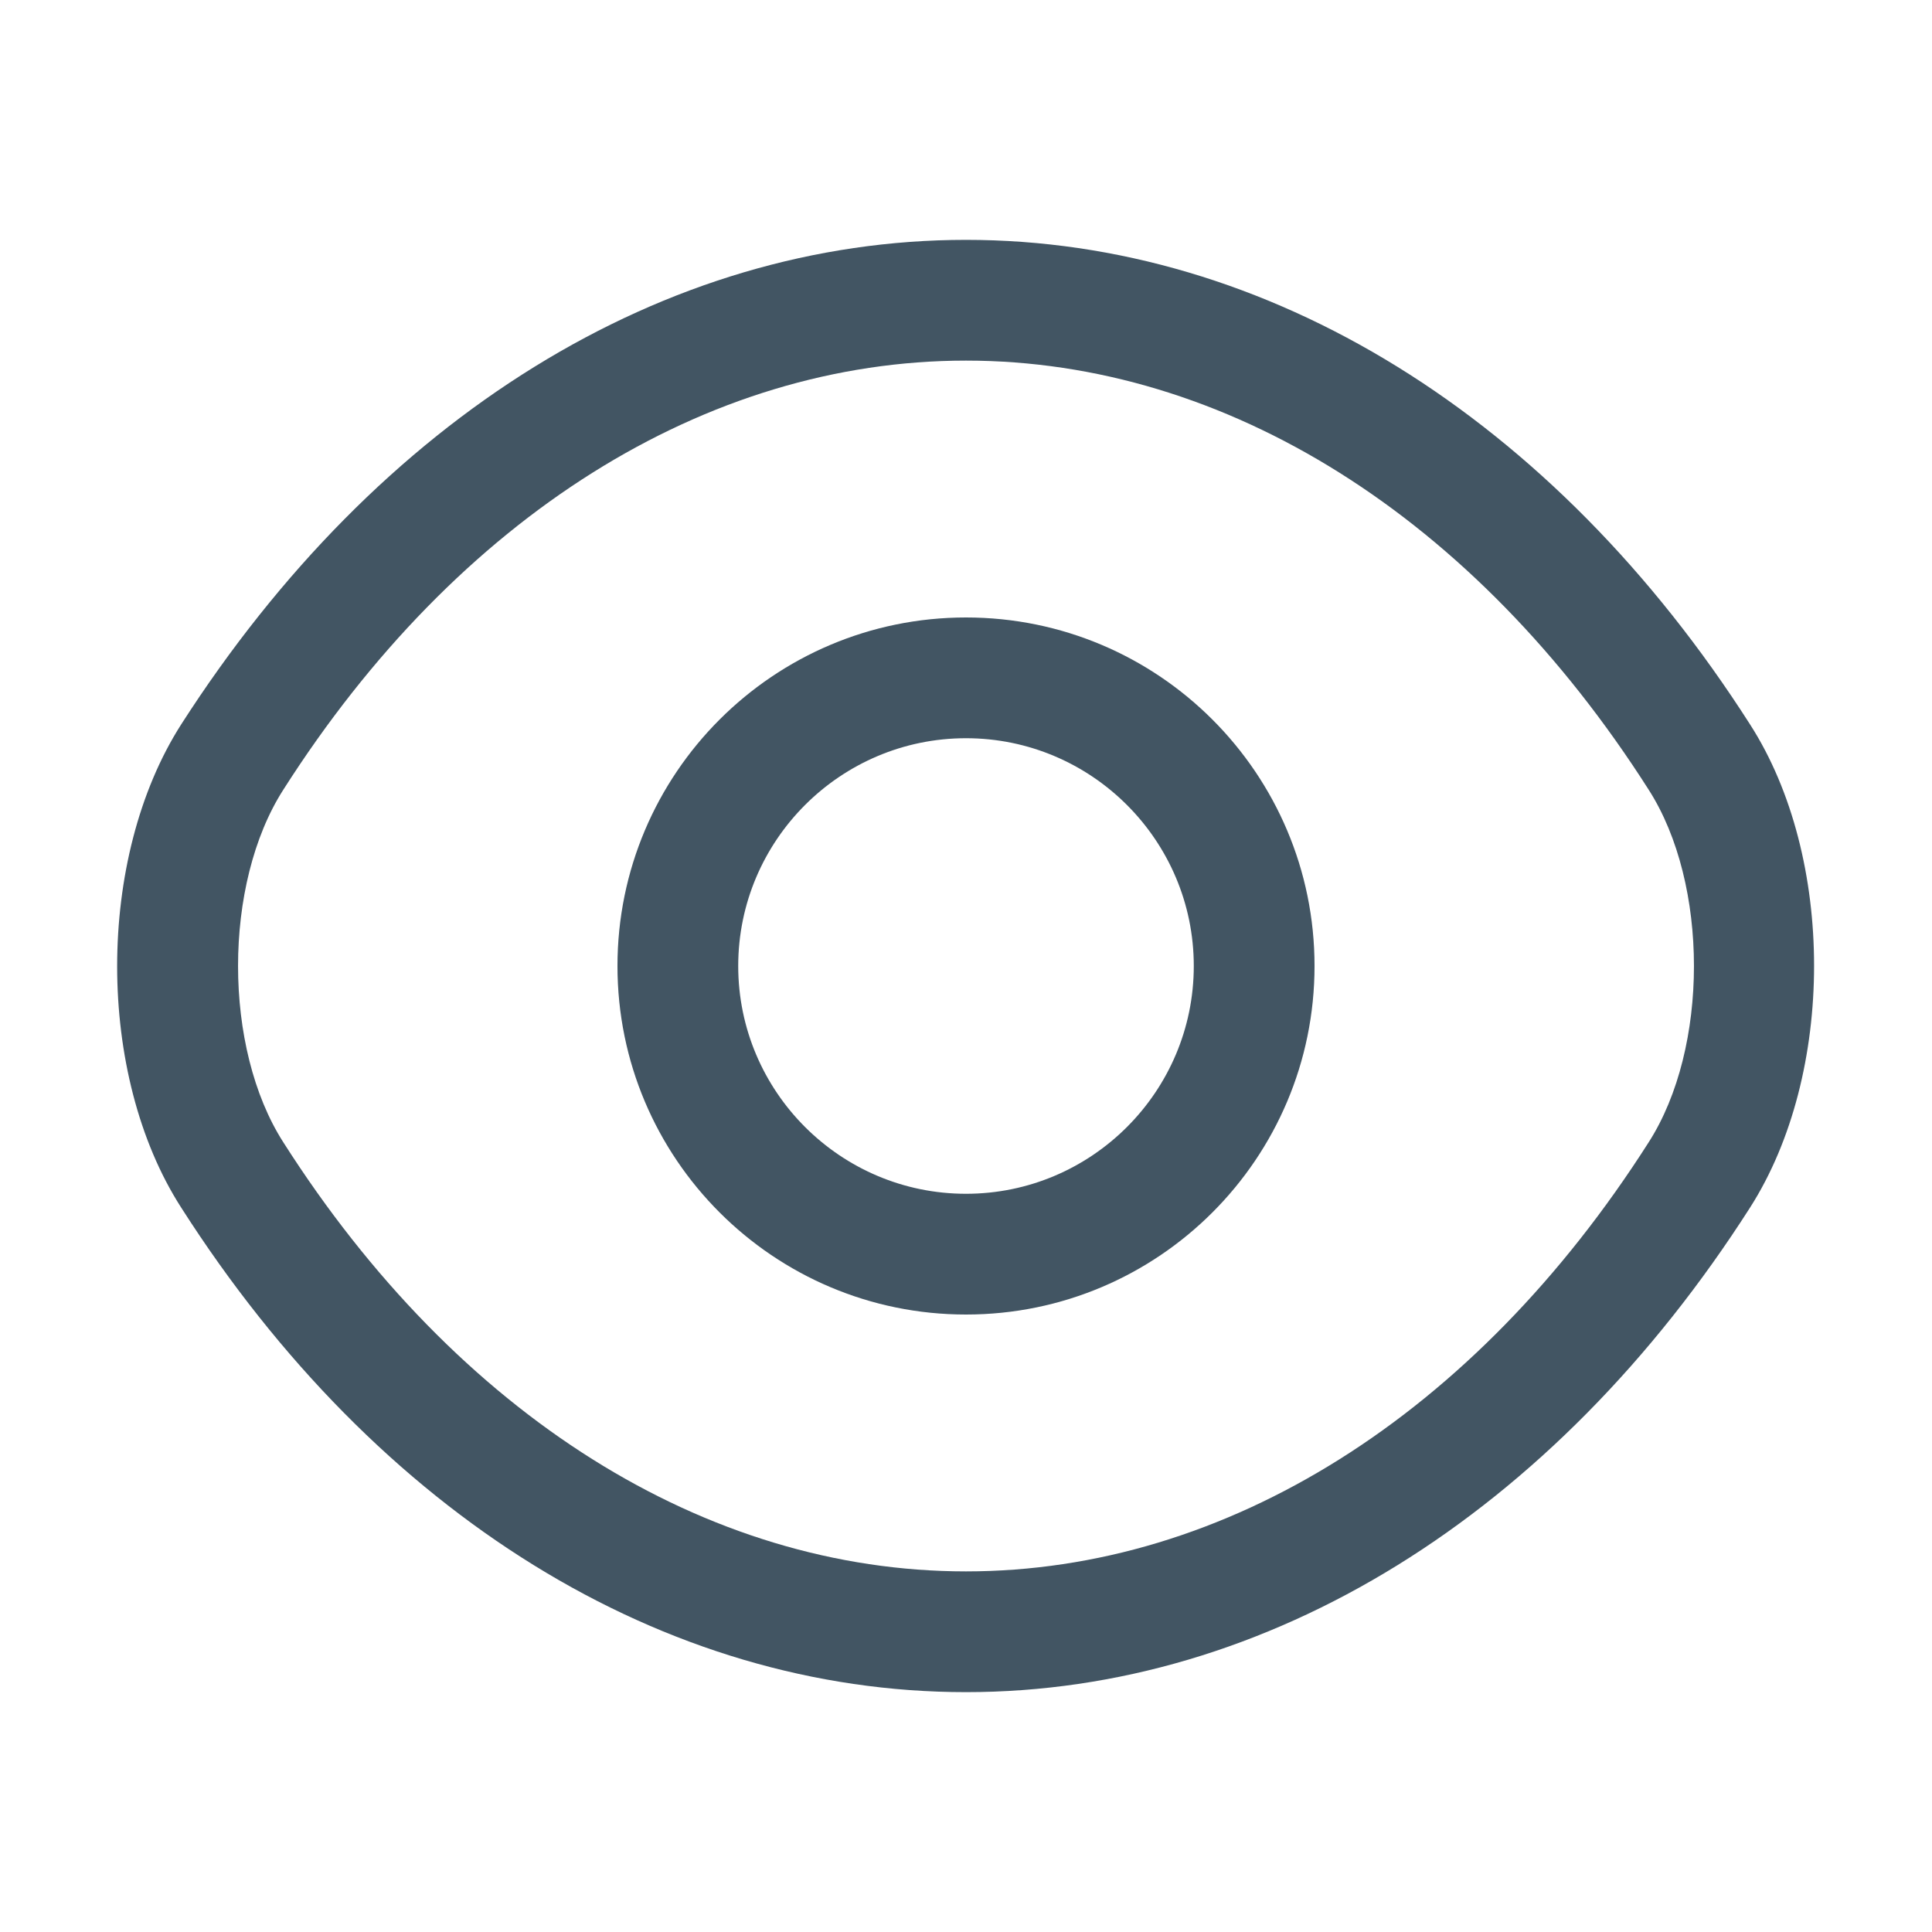
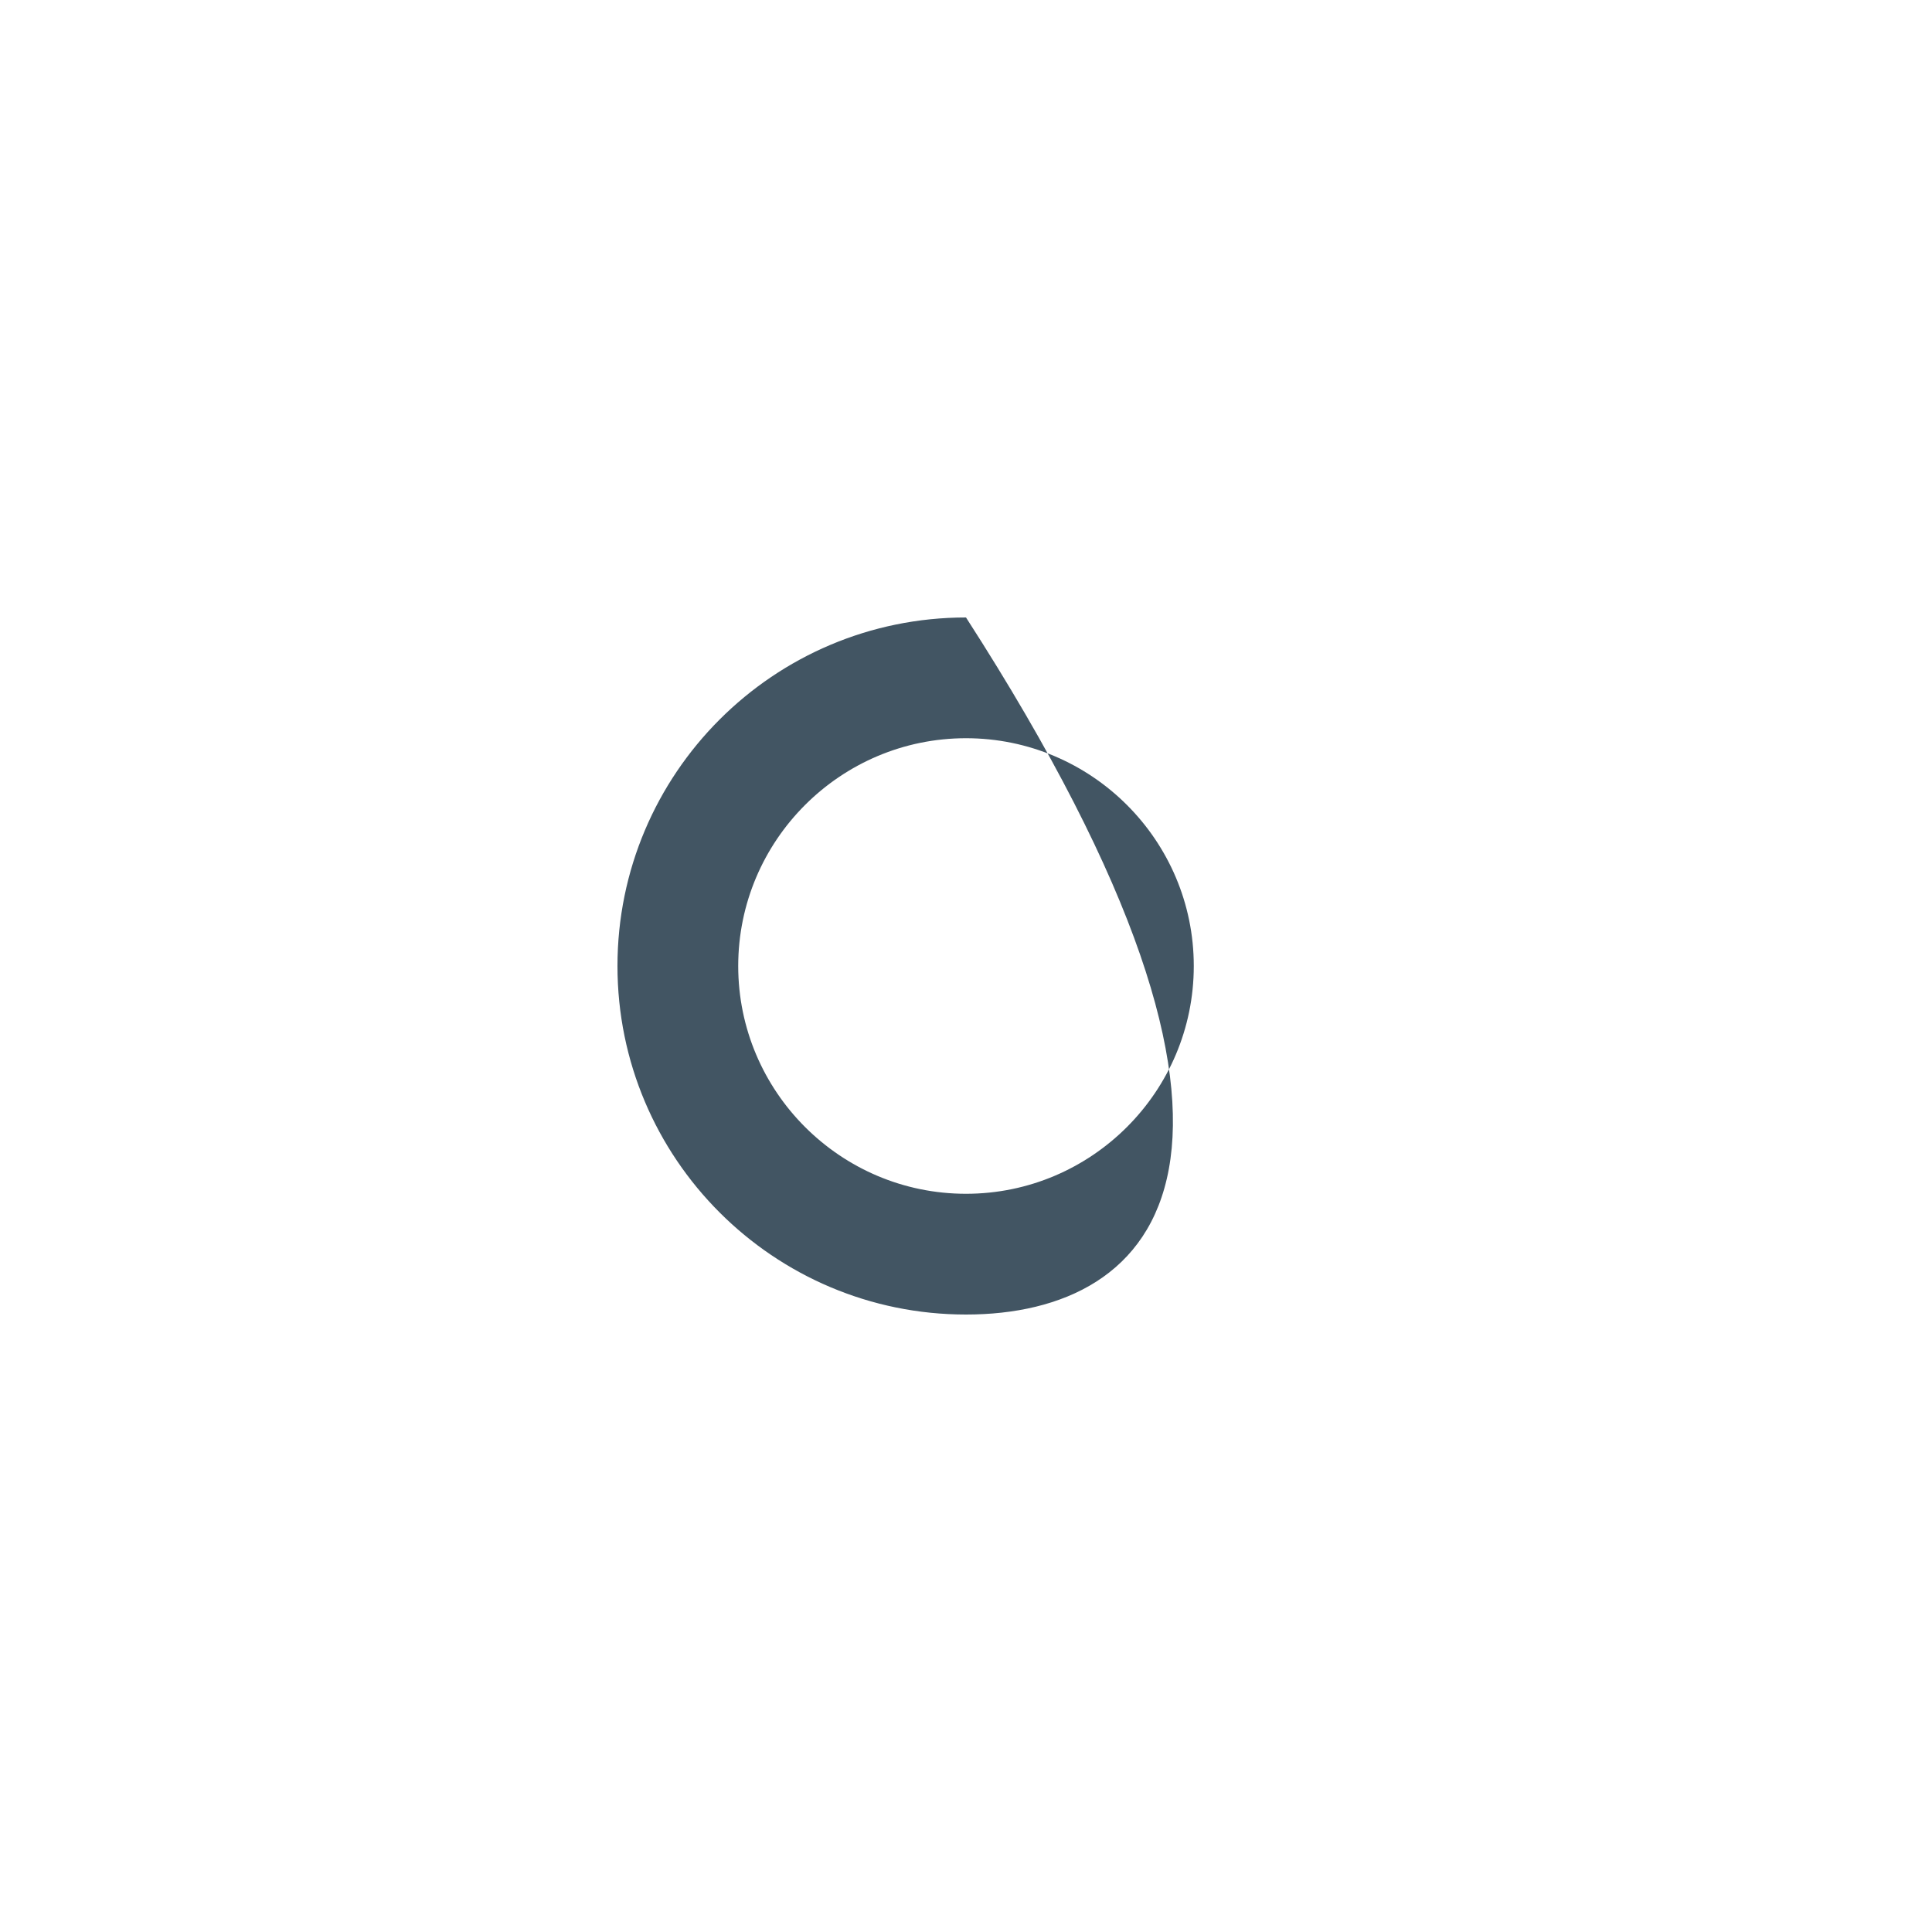
<svg xmlns="http://www.w3.org/2000/svg" width="20" height="20" viewBox="0 0 20 20" fill="none">
  <g id="vuesax/outline/eye">
    <g id="eye">
-       <path id="Vector" d="M10 13.608C8.008 13.608 6.392 11.992 6.392 10C6.392 8.008 8.008 6.392 10 6.392C11.992 6.392 13.608 8.008 13.608 10C13.608 11.992 11.992 13.608 10 13.608ZM10 7.642C8.7 7.642 7.642 8.7 7.642 10C7.642 11.3 8.7 12.358 10 12.358C11.3 12.358 12.358 11.3 12.358 10C12.358 8.7 11.3 7.642 10 7.642Z" fill="#425563" />
-       <path id="Vector_2" d="M10 17.517C6.867 17.517 3.908 15.683 1.875 12.5C0.992 11.125 0.992 8.883 1.875 7.5C3.917 4.317 6.875 2.483 10 2.483C13.125 2.483 16.083 4.317 18.117 7.5C19 8.875 19 11.117 18.117 12.5C16.083 15.683 13.125 17.517 10 17.517ZM10 3.733C7.308 3.733 4.733 5.35 2.933 8.175C2.308 9.15 2.308 10.85 2.933 11.825C4.733 14.65 7.308 16.267 10 16.267C12.692 16.267 15.267 14.65 17.067 11.825C17.692 10.85 17.692 9.15 17.067 8.175C15.267 5.35 12.692 3.733 10 3.733Z" fill="#425563" />
+       <path id="Vector" d="M10 13.608C8.008 13.608 6.392 11.992 6.392 10C6.392 8.008 8.008 6.392 10 6.392C13.608 11.992 11.992 13.608 10 13.608ZM10 7.642C8.7 7.642 7.642 8.7 7.642 10C7.642 11.3 8.7 12.358 10 12.358C11.3 12.358 12.358 11.3 12.358 10C12.358 8.7 11.3 7.642 10 7.642Z" fill="#425563" />
    </g>
  </g>
</svg>